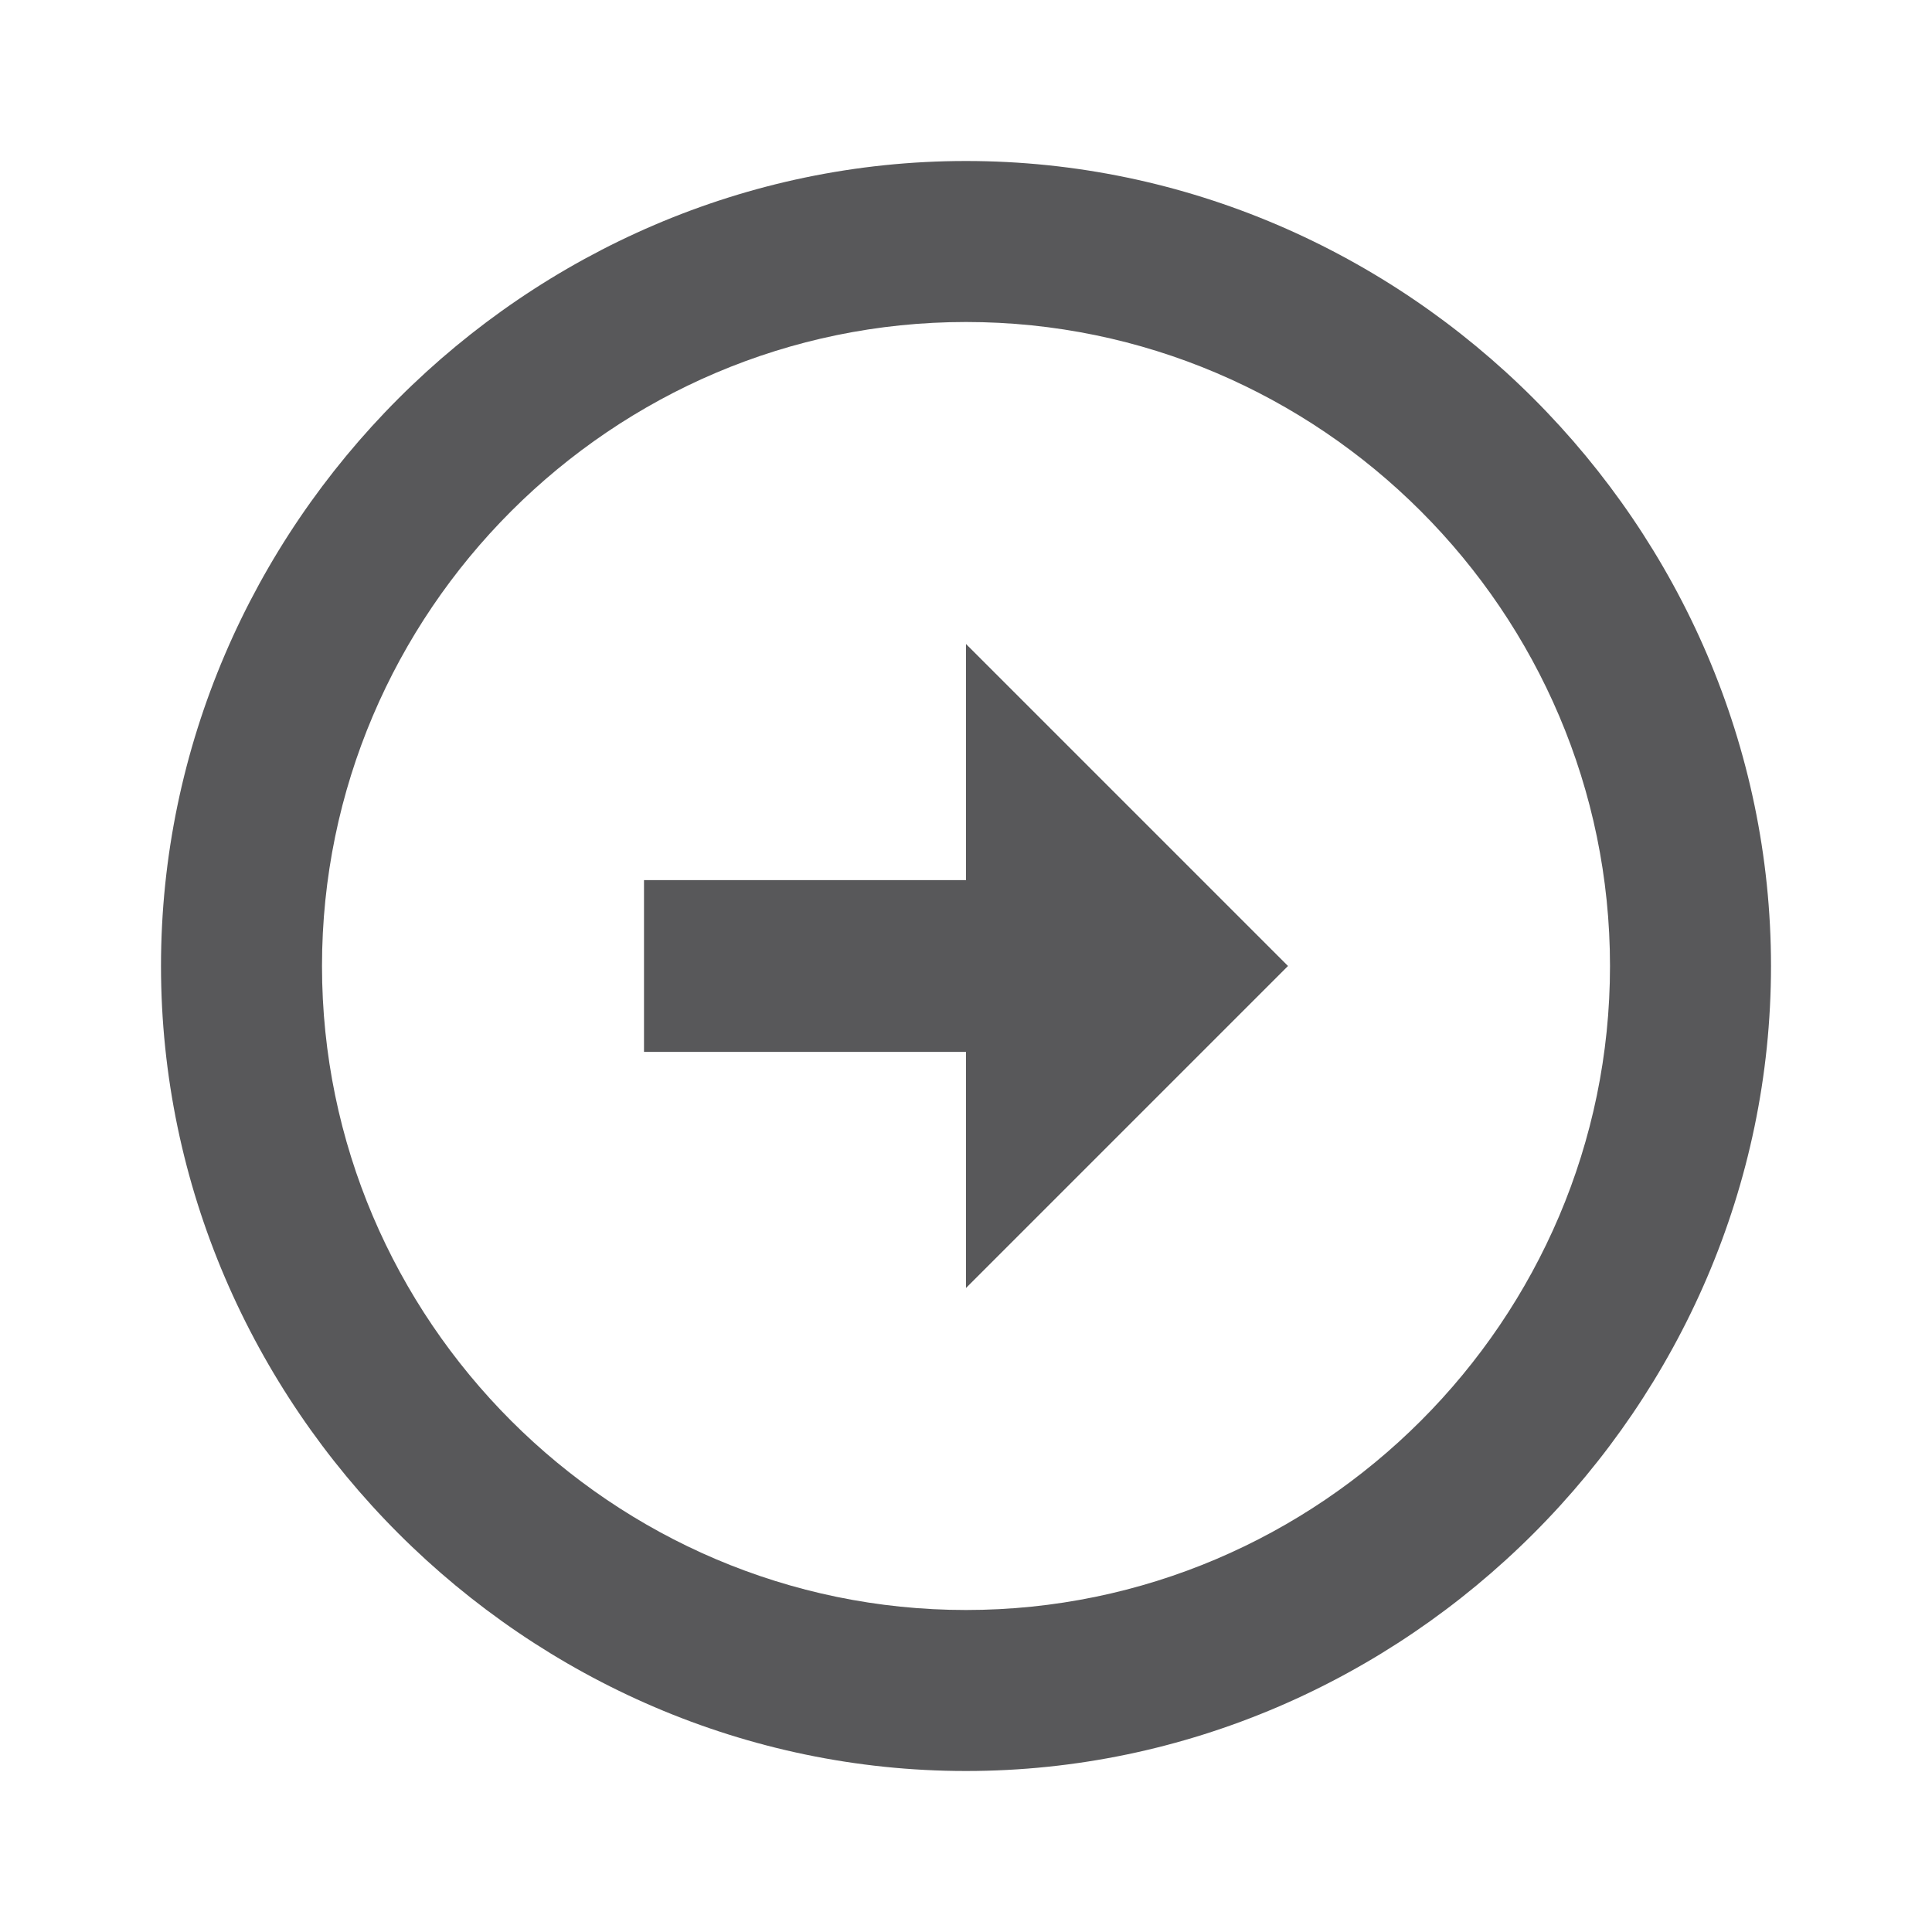
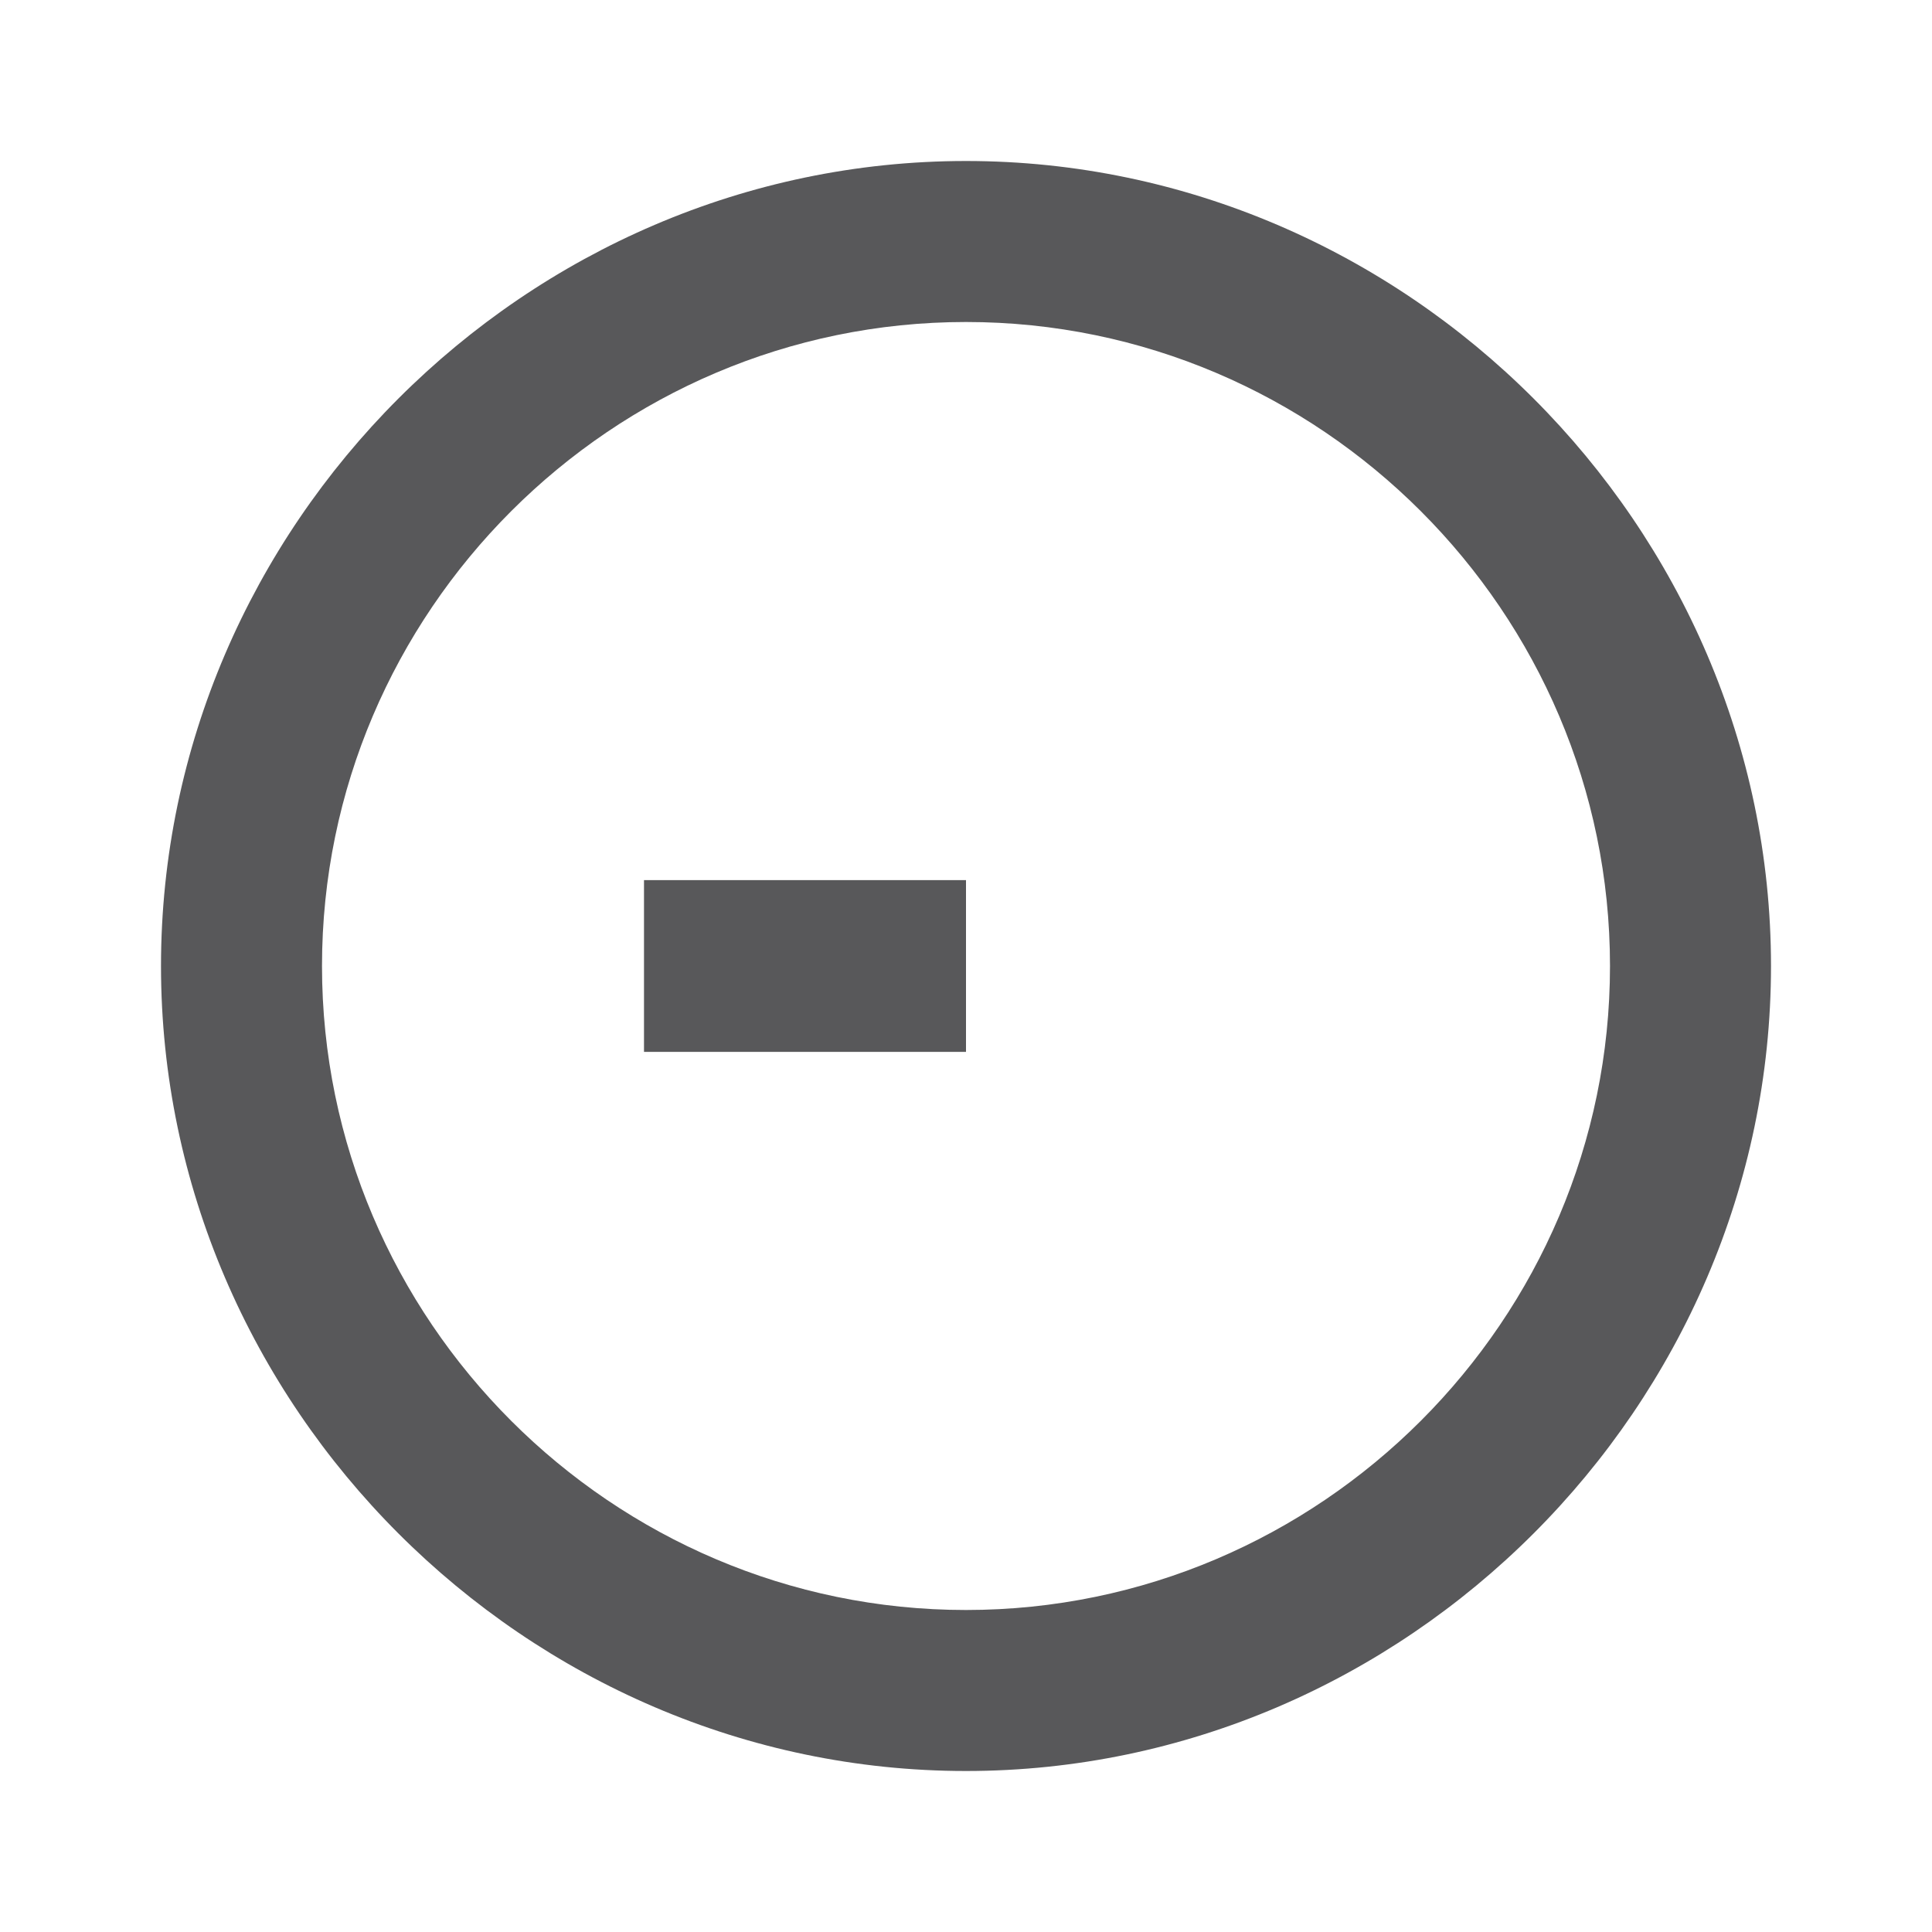
<svg xmlns="http://www.w3.org/2000/svg" id="Layer_1" x="0px" y="0px" viewBox="0 0 18 18" style="enable-background:new 0 0 18 18;" xml:space="preserve">
  <style type="text/css"> .st0{fill:none;} .st1{fill:#58585A;} </style>
  <g>
-     <rect class="st0" width="18" height="18" />
-     <path class="st1" d="M3,9c0-3.3,2.7-6,6-6s6,2.7,6,6s-2.7,6-6,6S3,12.3,3,9 M1.5,9c0,4.1,3.4,7.5,7.5,7.5s7.5-3.4,7.5-7.5 S13.1,1.5,9,1.5S1.5,4.9,1.5,9L1.5,9z M9,8.2H6v1.6h3V12l3-3L9,6V8.2z" />
+     <path class="st1" d="M3,9c0-3.3,2.7-6,6-6s6,2.7,6,6s-2.7,6-6,6S3,12.3,3,9 M1.5,9c0,4.1,3.4,7.5,7.5,7.5s7.5-3.4,7.5-7.5 S13.1,1.5,9,1.5S1.5,4.9,1.5,9L1.5,9z M9,8.2H6v1.6h3V12L9,6V8.2z" />
  </g>
</svg>